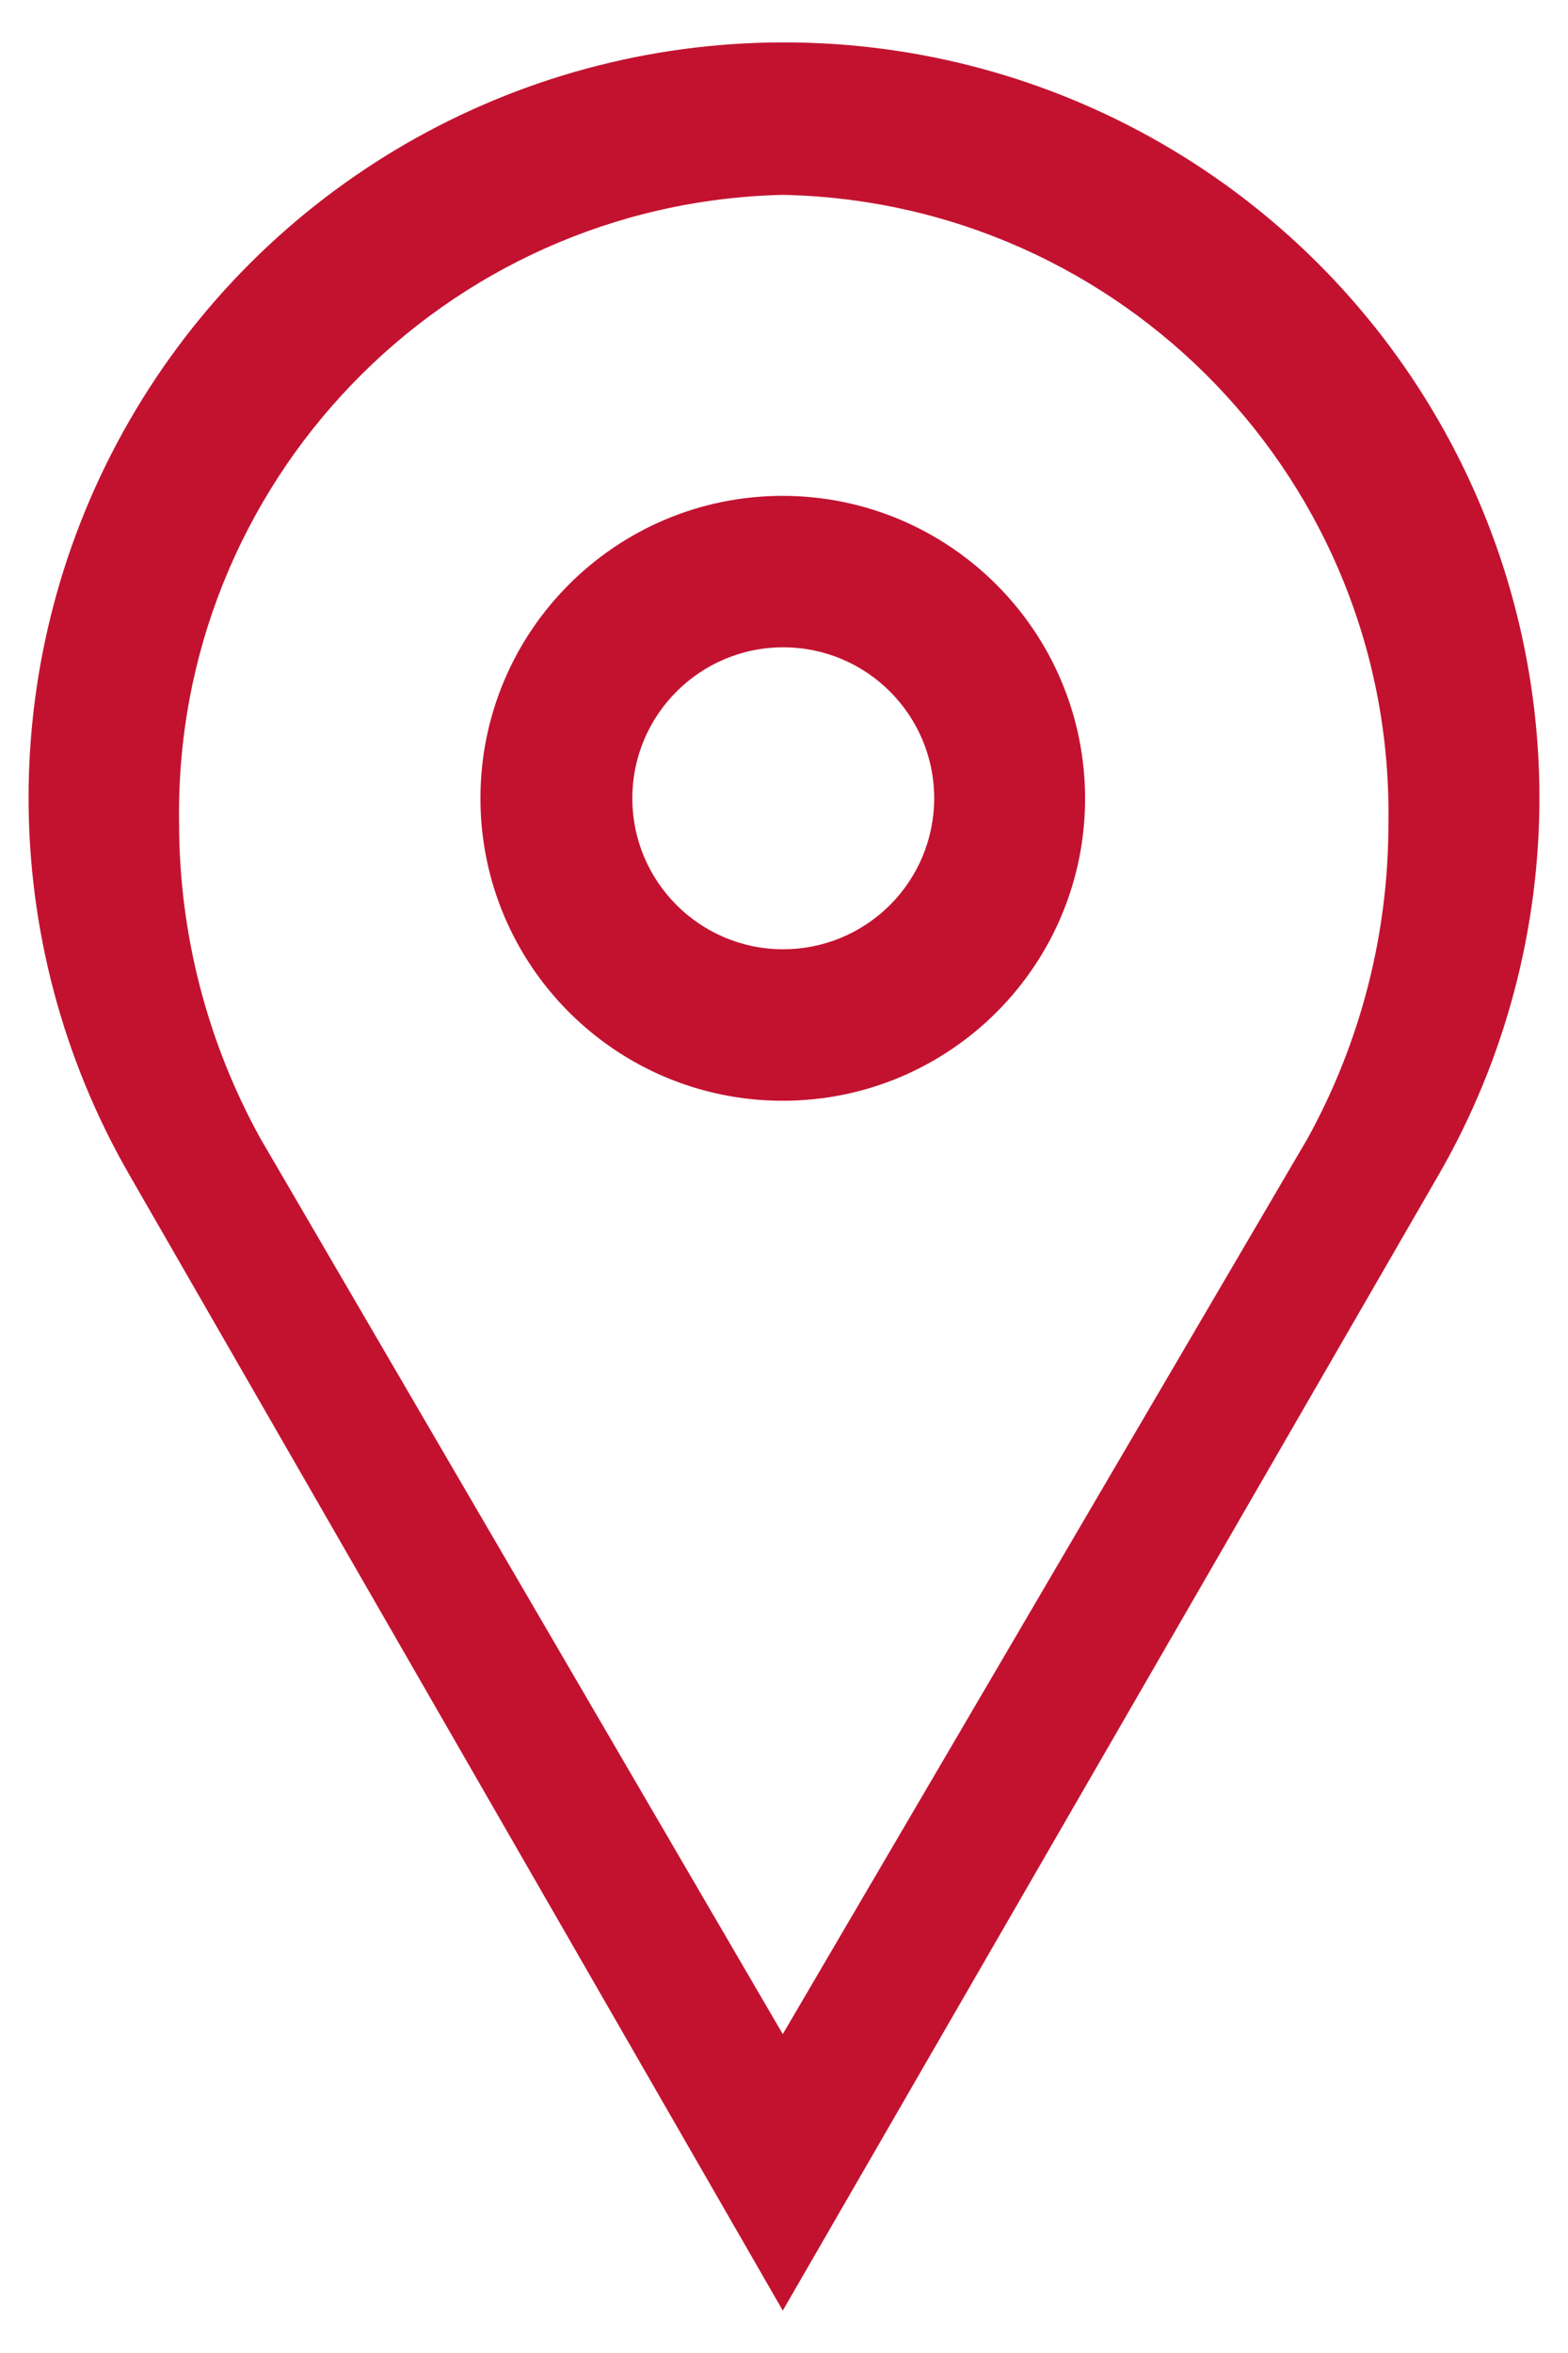
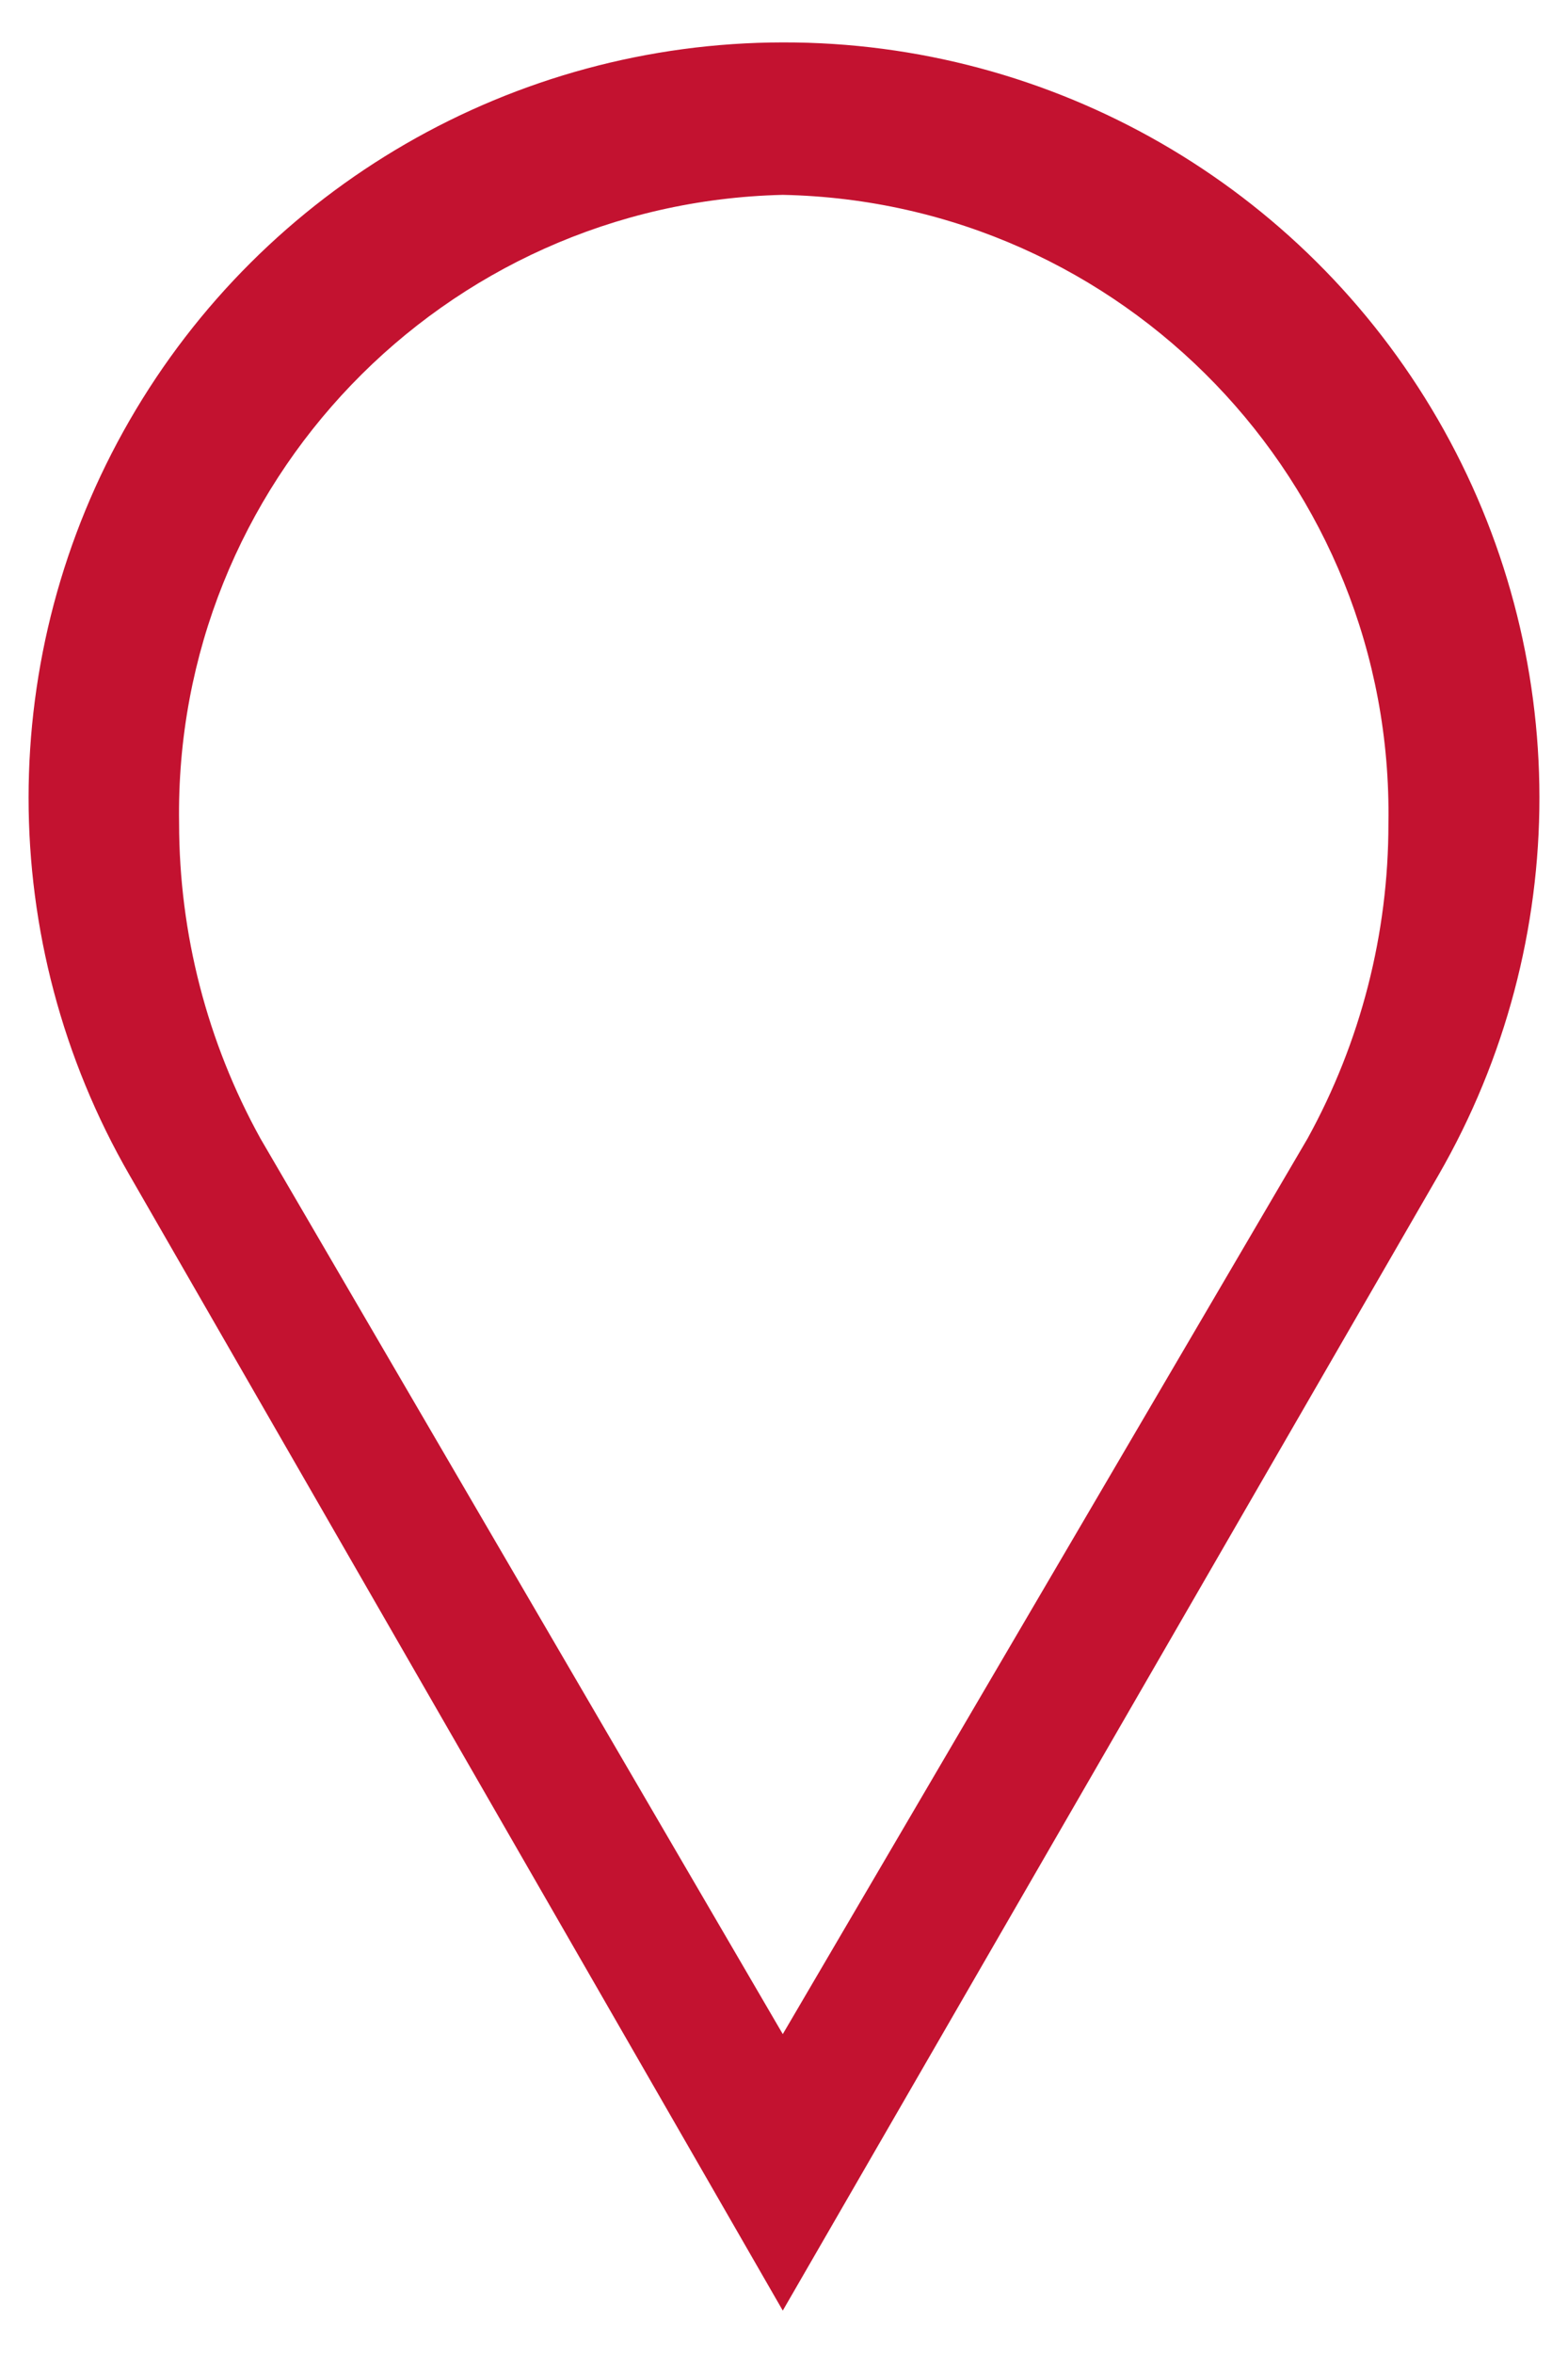
<svg xmlns="http://www.w3.org/2000/svg" height="48" viewBox="0 0 32 48" width="32">
  <g fill="#c31230" transform="translate(.583 .865)">
    <path d="m15.392 0c-5.501.007-10.582 2.945-13.33 7.71-2.749 4.765-2.749 10.634 0 15.4l13.33 23.16 13.38-23.16c2.753-4.773 2.749-10.653-.012-15.421-2.761-4.769-7.858-7.7-13.368-7.689zm10.71 22.36-10.71 18.27-10.66-18.27c-1.088-1.968-1.659-4.181-1.66-6.43-.112-6.932 5.389-12.656 12.32-12.82 6.947.142 12.472 5.873 12.36 12.82.003 2.248-.565 4.461-1.65 6.43z" />
-     <path d="m15.392 9.25c-3.408 0-6.17 2.762-6.17 6.17s2.762 6.17 6.17 6.17 6.17-2.762 6.17-6.17c-.006-3.405-2.765-6.164-6.17-6.17zm0 9.25c-1.7-.006-3.074-1.387-3.07-3.087.004-1.7 1.384-3.075 3.083-3.073 1.7.002 3.077 1.38 3.077 3.08 0 .819-.326 1.604-.906 2.181-.58.578-1.366.901-2.184.899z" />
  </g>
</svg>